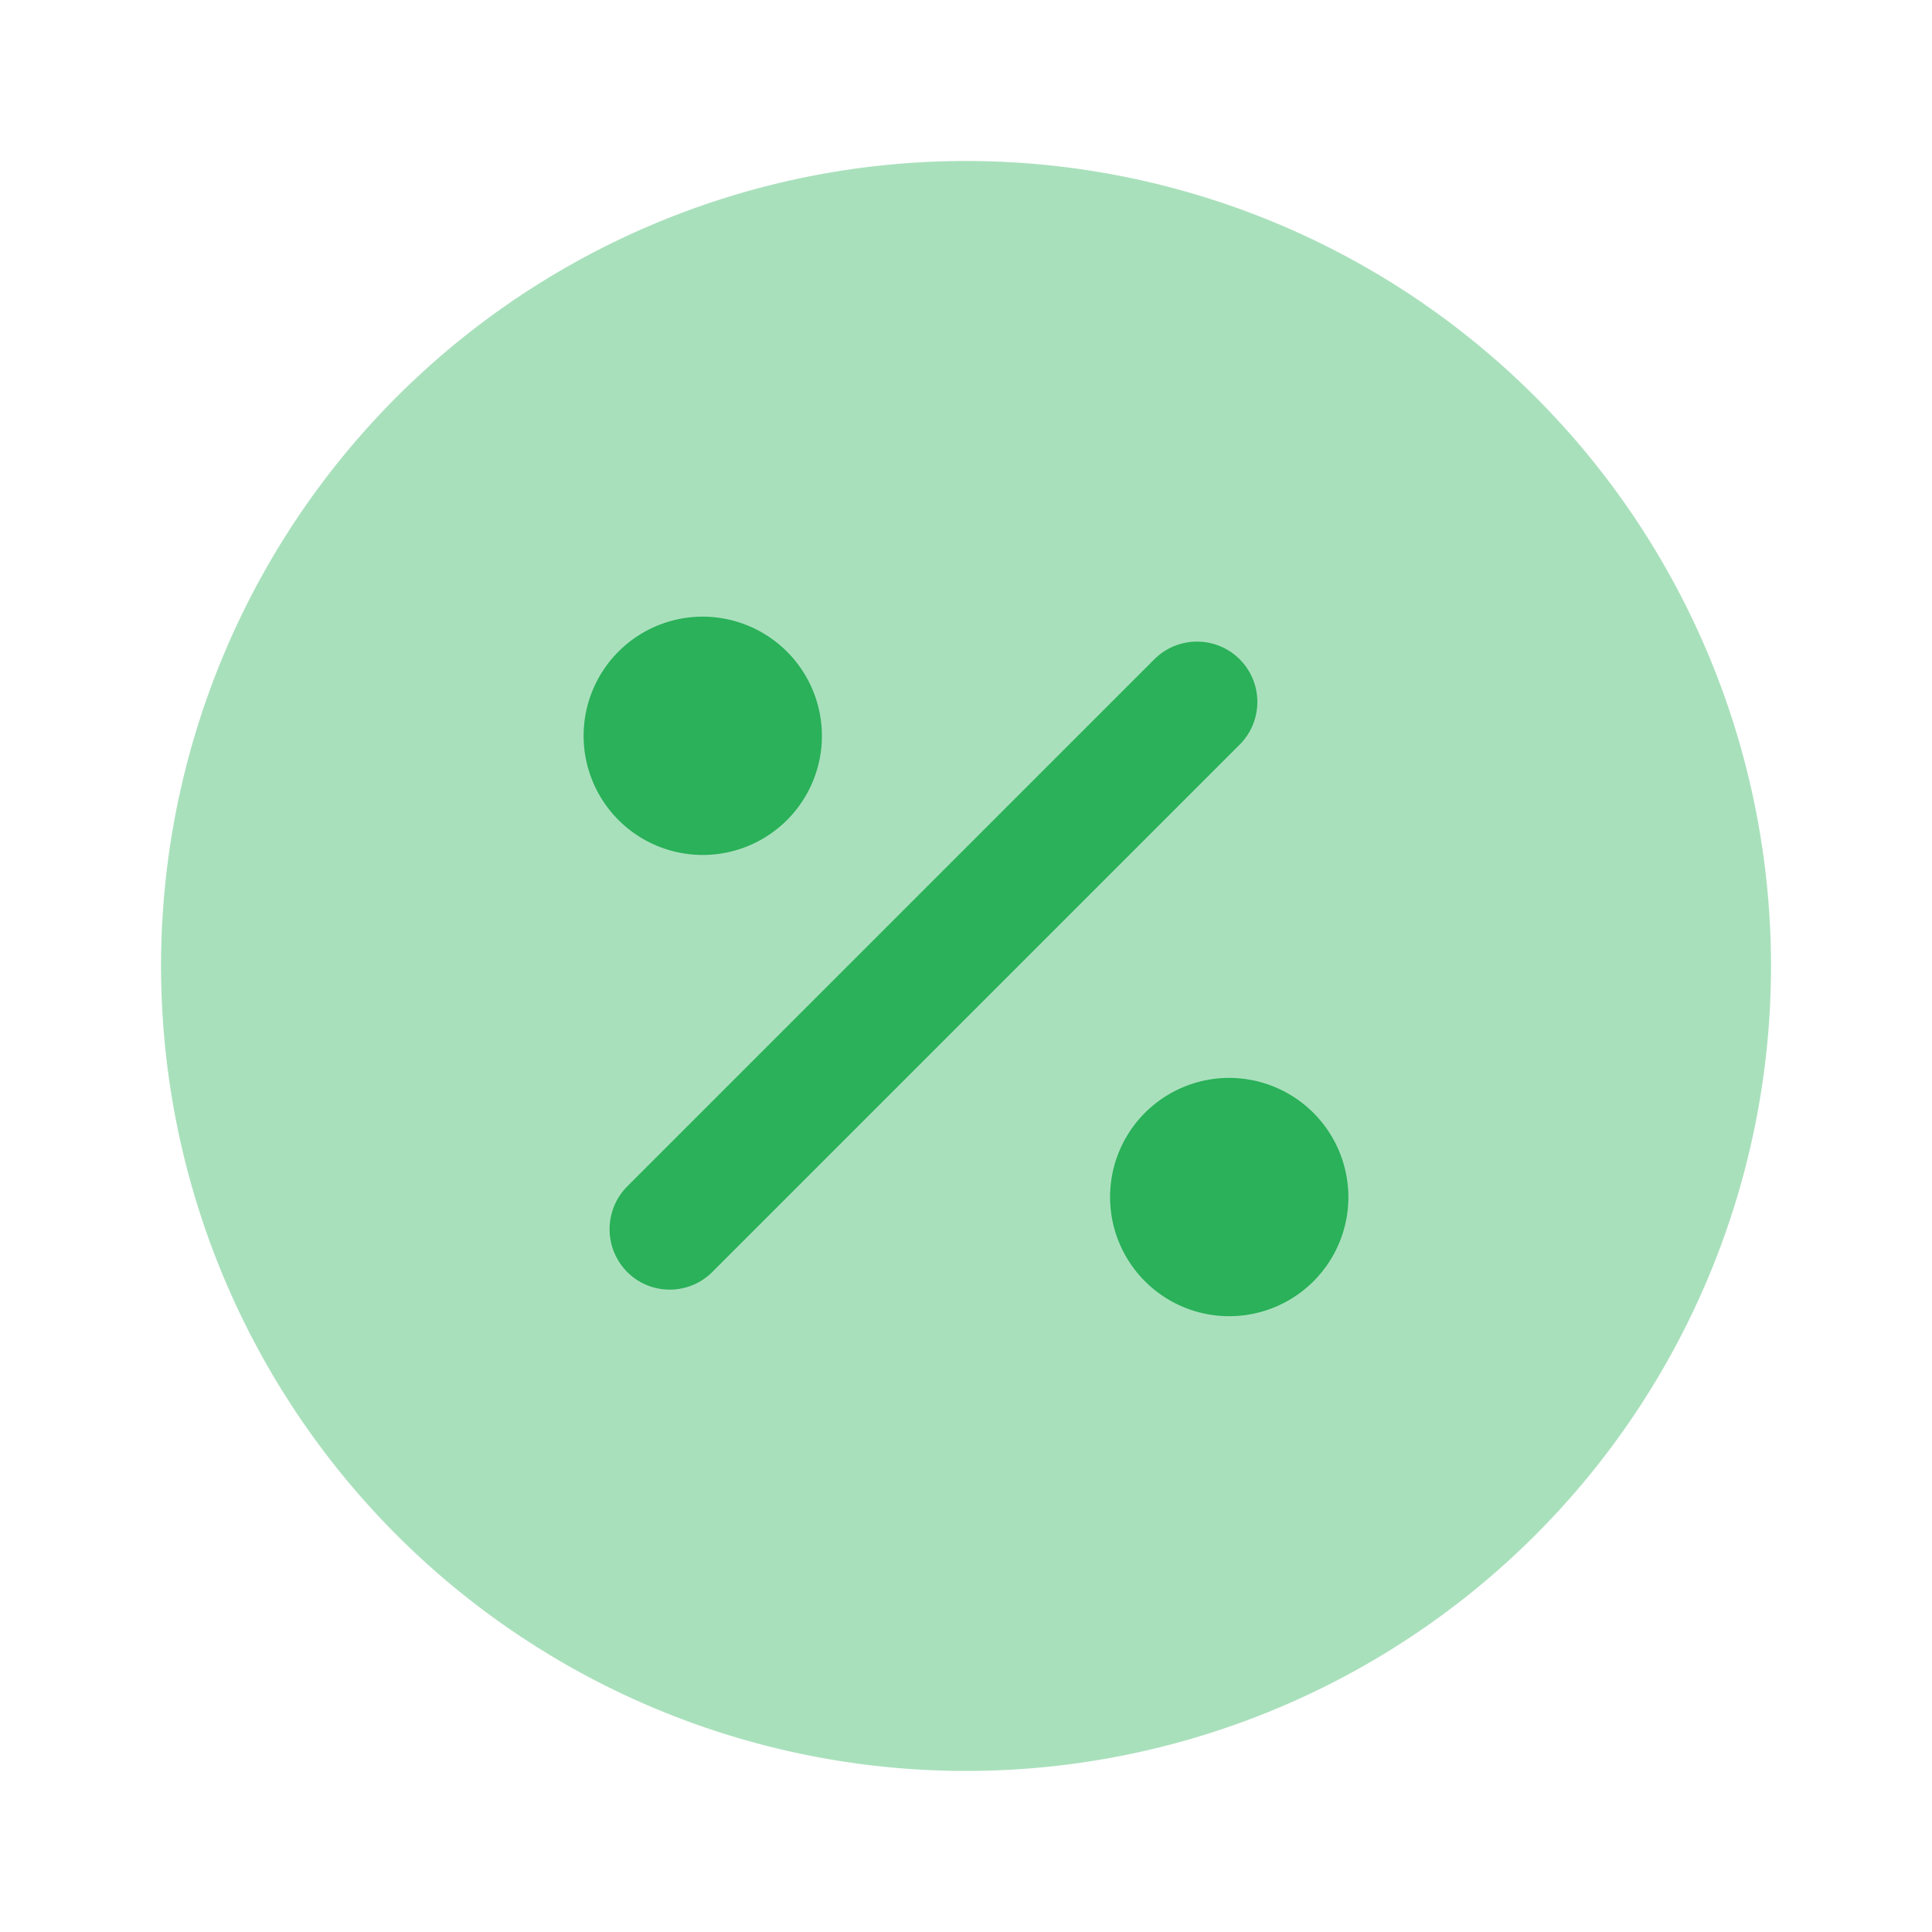
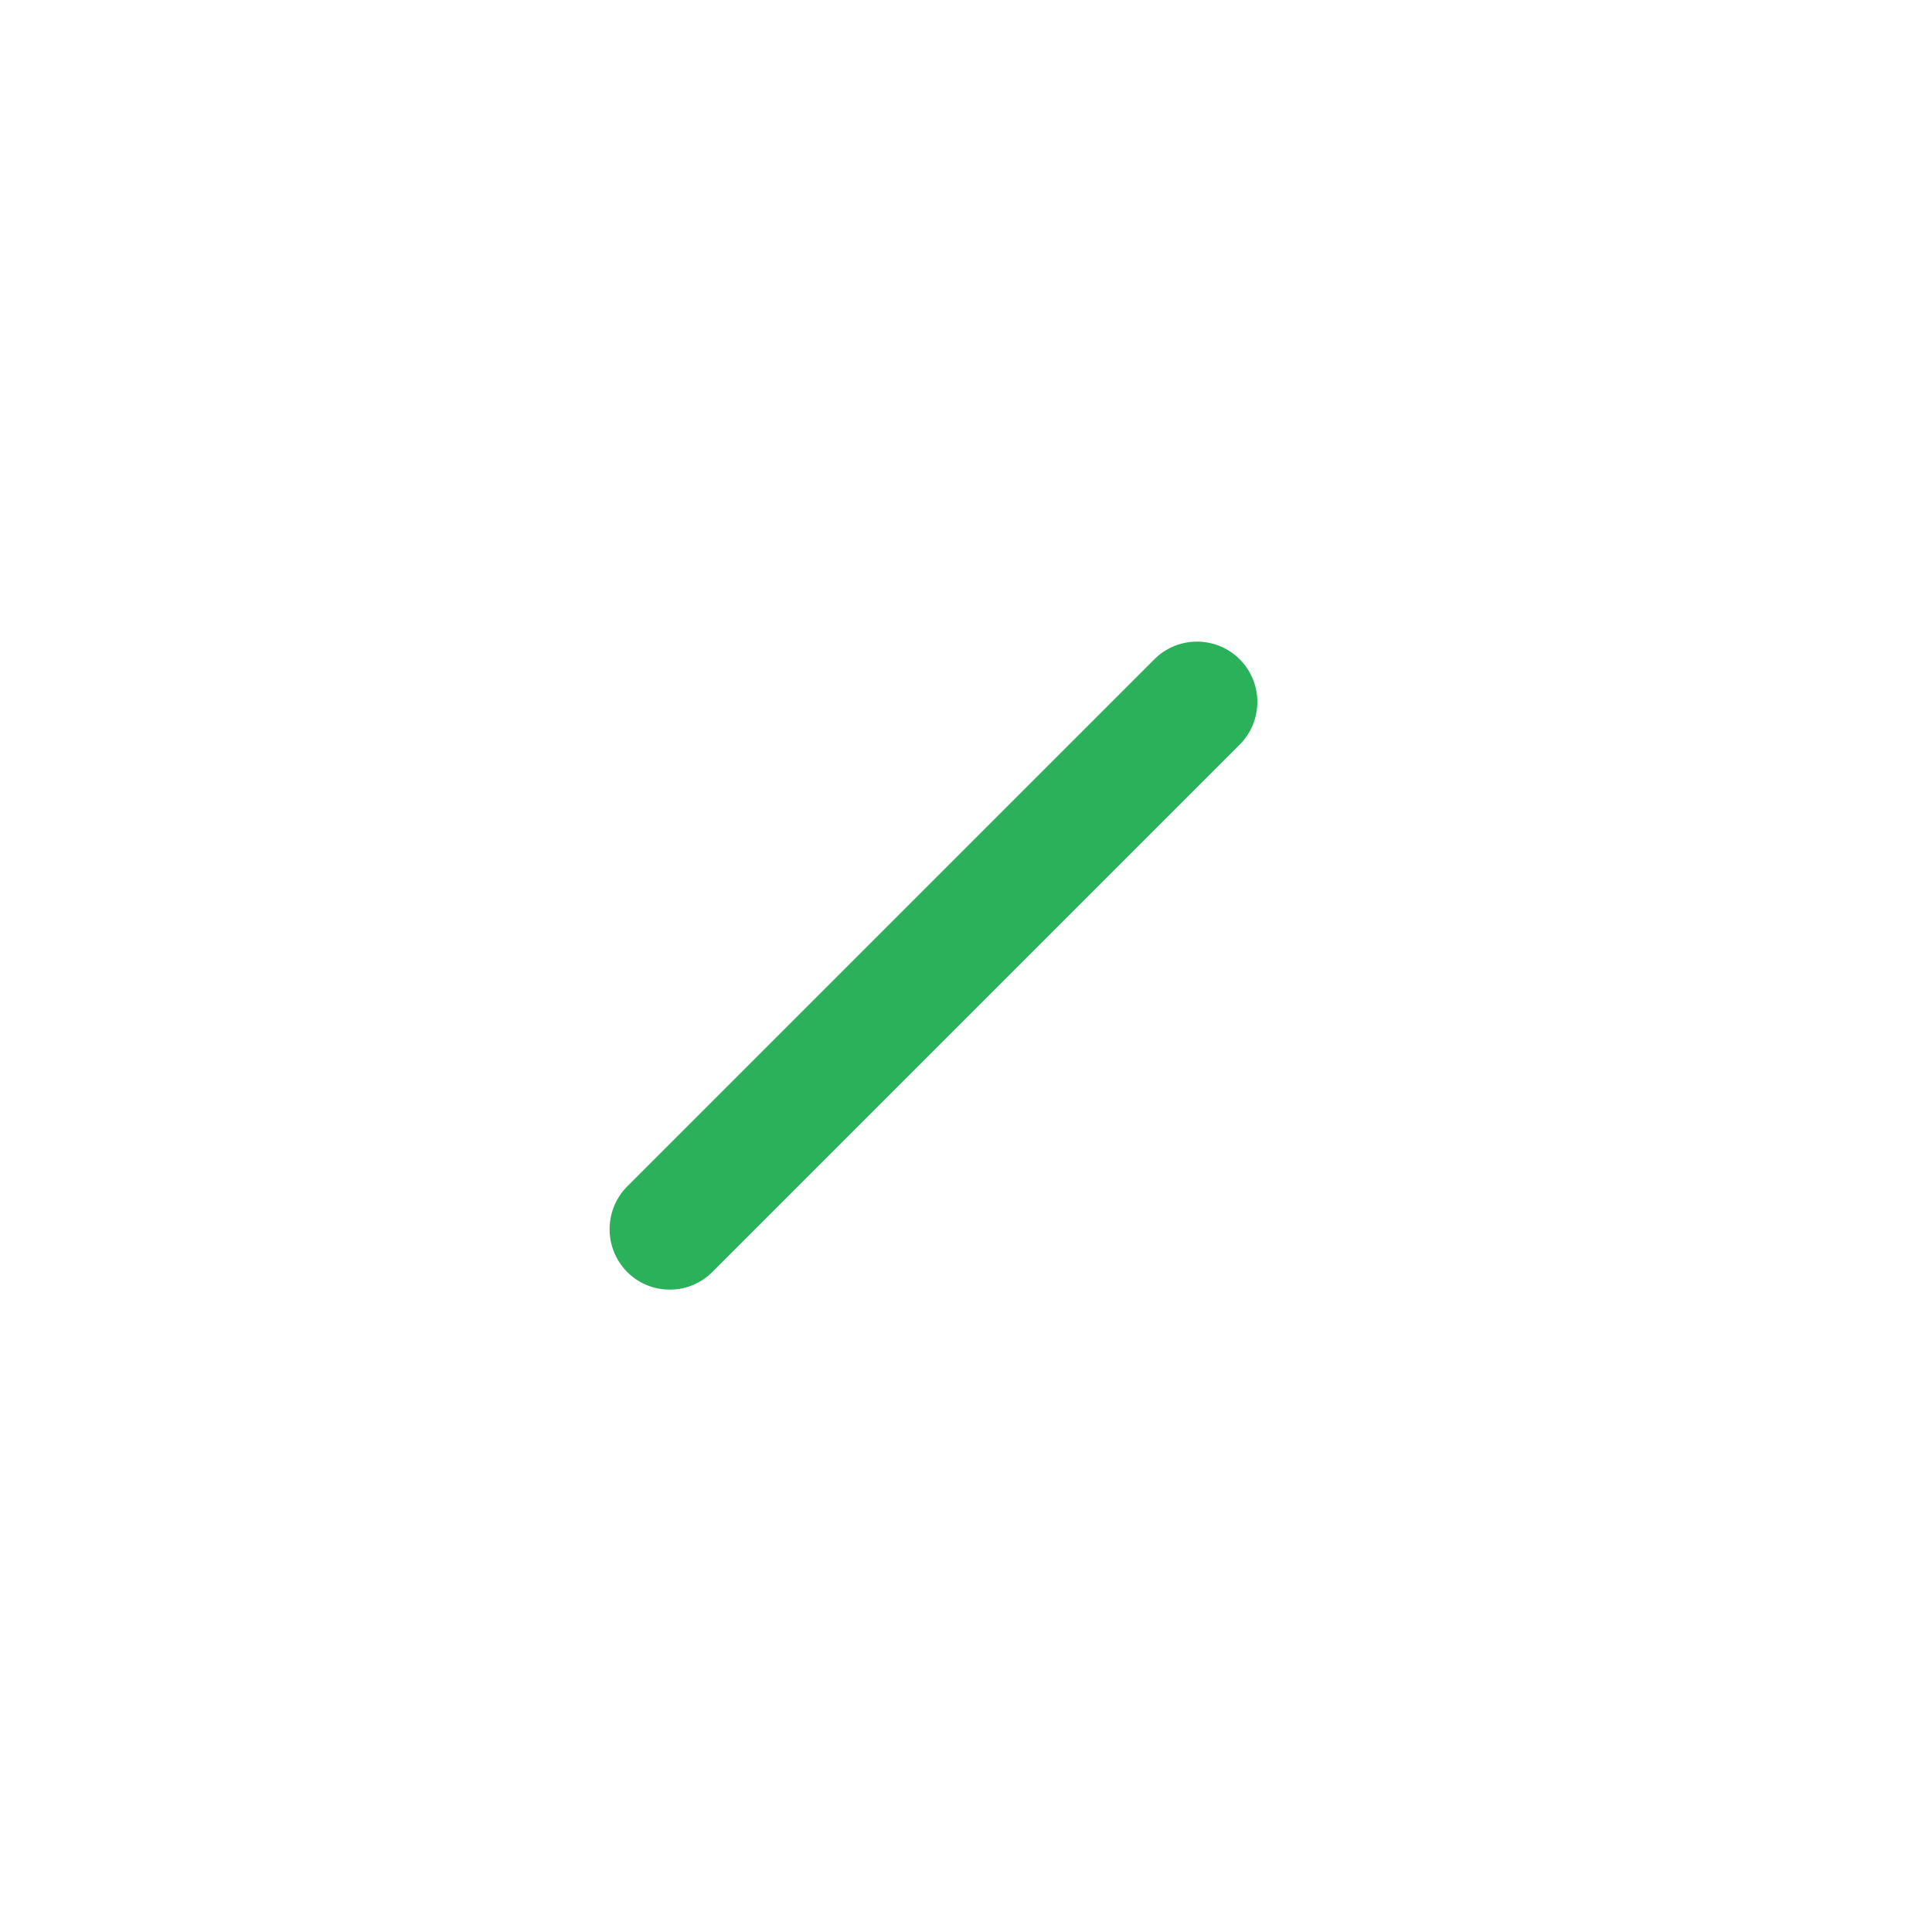
<svg xmlns="http://www.w3.org/2000/svg" width="34.213" height="34.213" viewBox="0 0 34.213 34.213">
  <g id="vuesax_bulk_percentage-circle" data-name="vuesax/bulk/percentage-circle" transform="translate(-684 -252)">
    <g id="percentage-circle" transform="translate(684 252)">
      <path id="Vector" d="M0,0H34.213V34.213H0Z" fill="none" opacity="0" />
-       <path id="Vector-2" data-name="Vector" d="M28.511,14.255A14.255,14.255,0,1,1,14.255,0,14.255,14.255,0,0,1,28.511,14.255Z" transform="translate(2.851 2.851)" fill="#2ab159" opacity="0.4" />
      <g id="Group" transform="translate(10.335 10.92)">
        <g id="Group-2" data-name="Group" transform="translate(0.46 0.445)">
          <path id="Vector-3" data-name="Vector" d="M1.066,11.472a1.057,1.057,0,0,1-.756-.314,1.076,1.076,0,0,1,0-1.511L9.647.31a1.068,1.068,0,0,1,1.511,1.511L1.821,11.158A1.057,1.057,0,0,1,1.066,11.472Z" fill="#2ab159" />
        </g>
-         <path id="Vector-4" data-name="Vector" d="M2.11,0A2.11,2.11,0,1,0,4.22,2.11,2.114,2.114,0,0,0,2.11,0Z" fill="#2ab159" />
-         <path id="Vector-5" data-name="Vector" d="M2.11,0A2.11,2.11,0,1,0,4.22,2.11,2.114,2.114,0,0,0,2.11,0Z" transform="translate(9.323 8.168)" fill="#2ab159" />
      </g>
    </g>
  </g>
</svg>